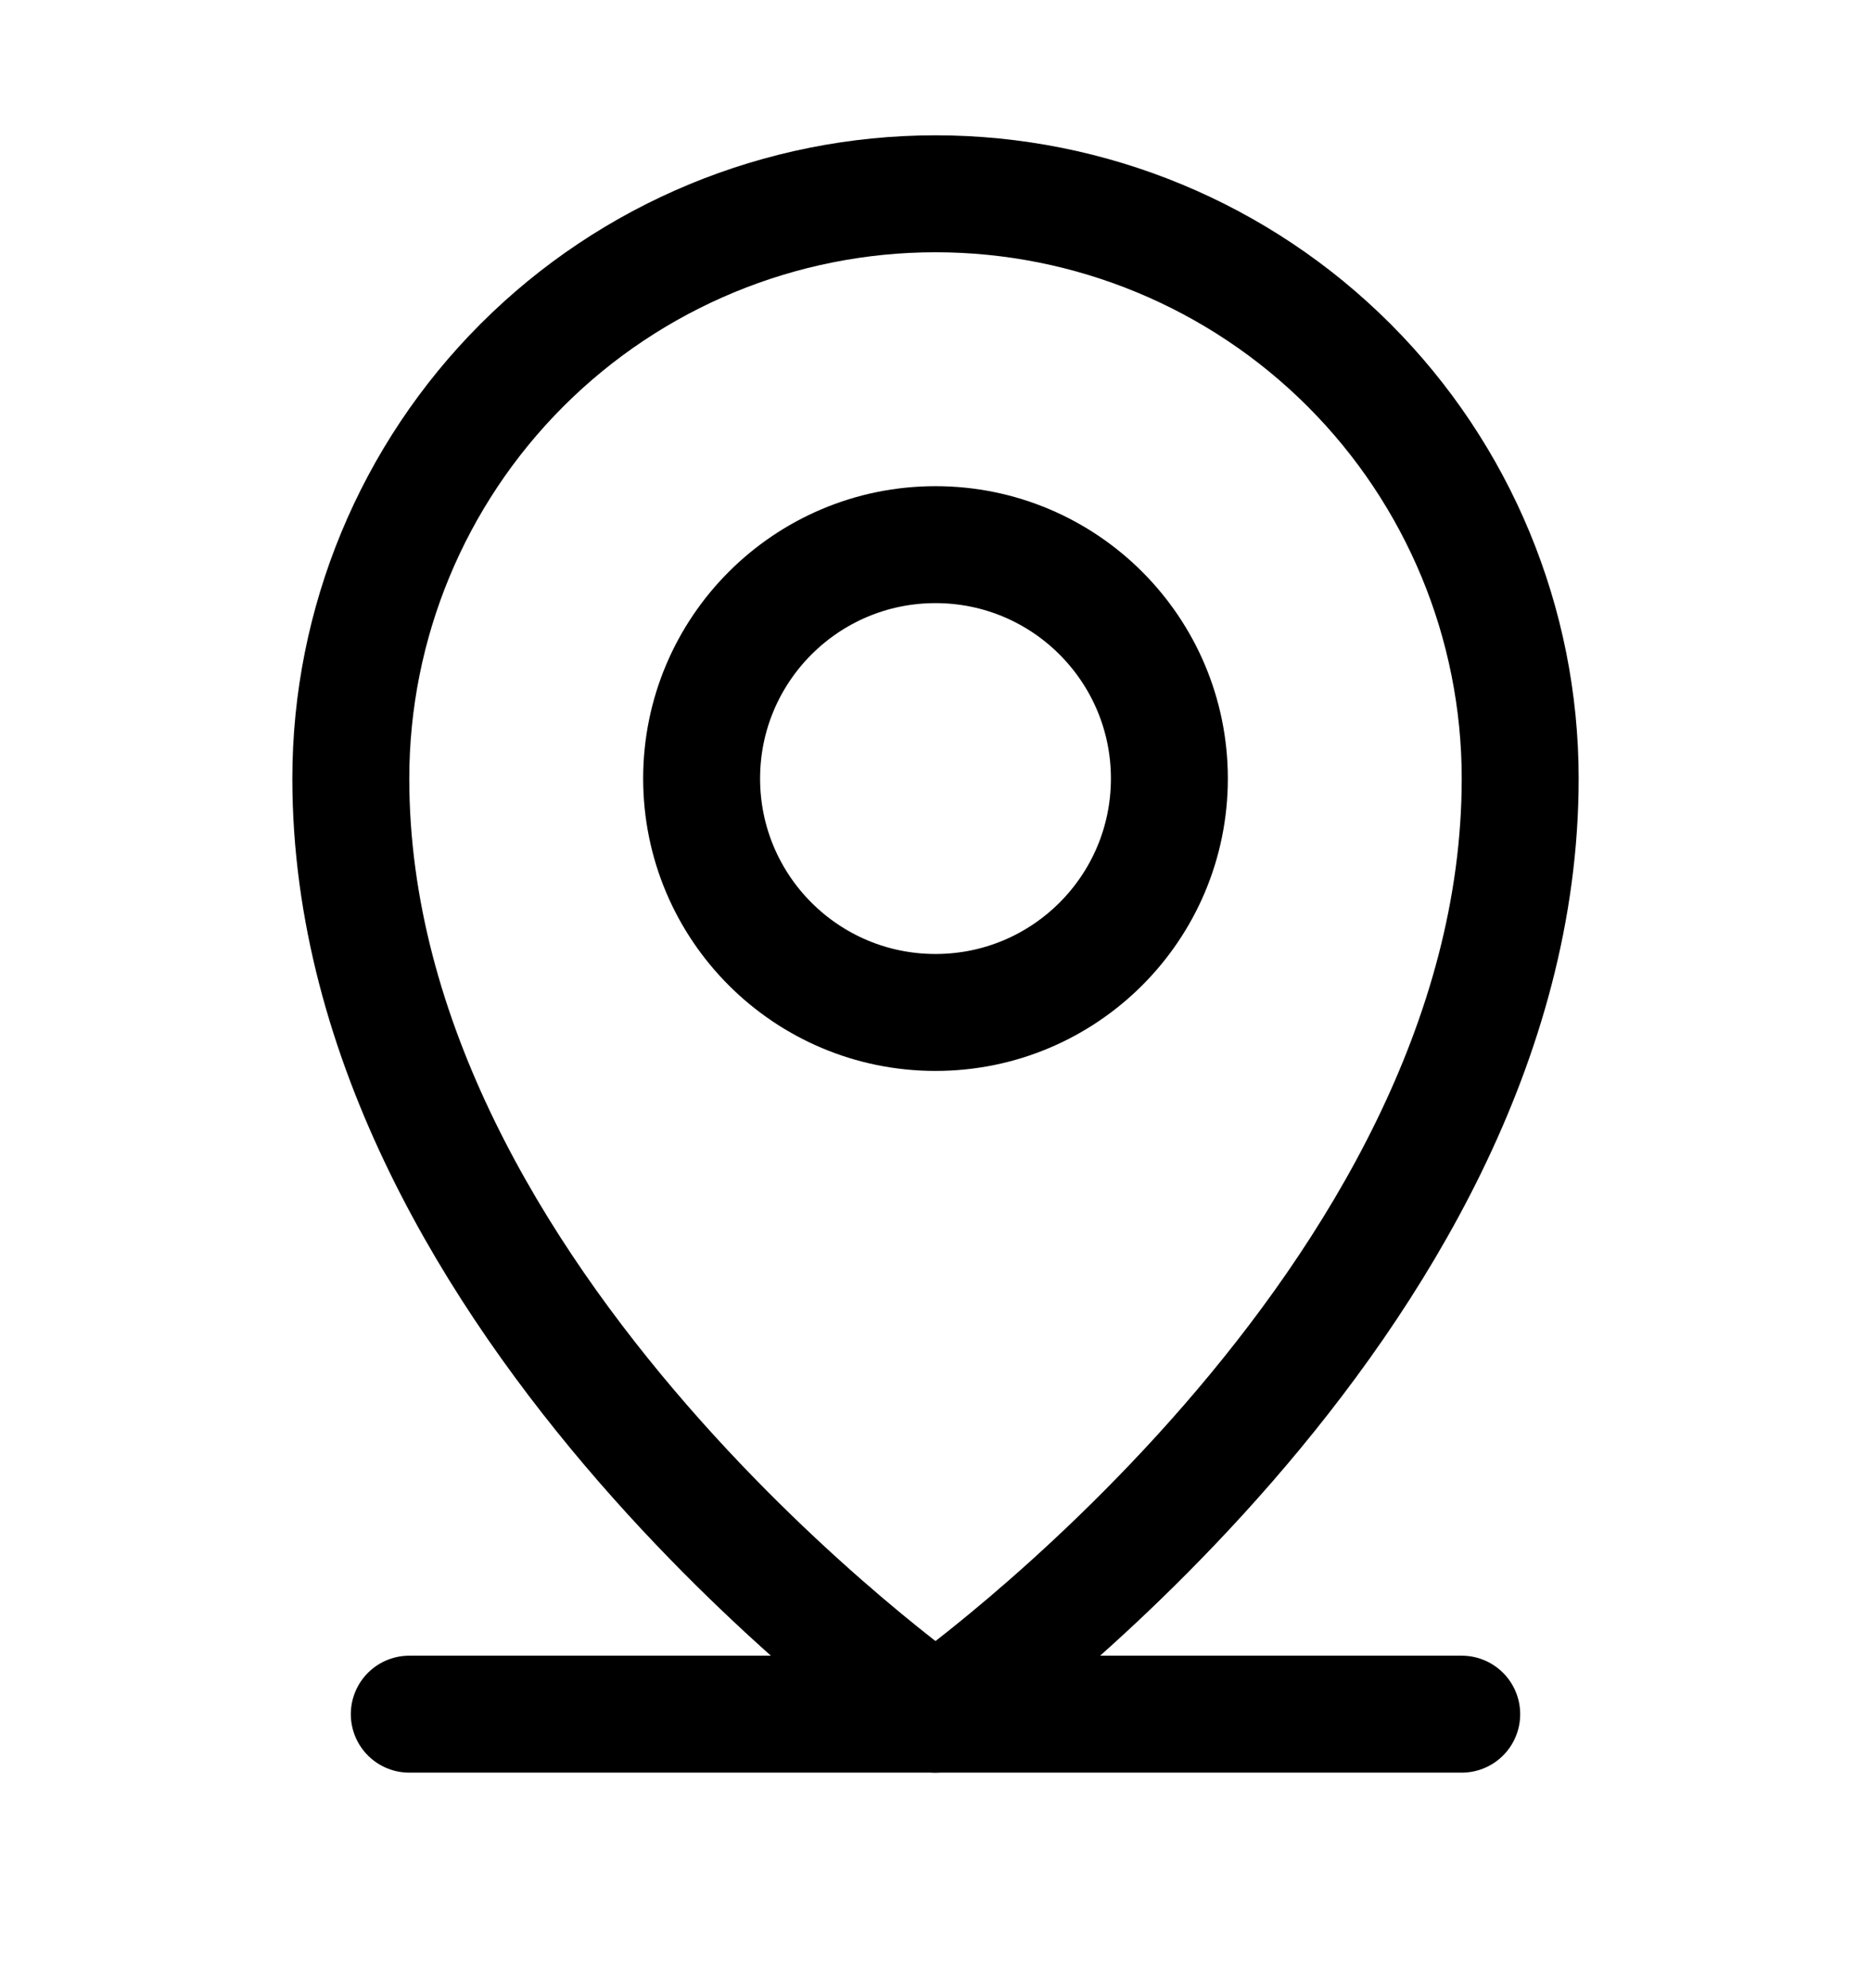
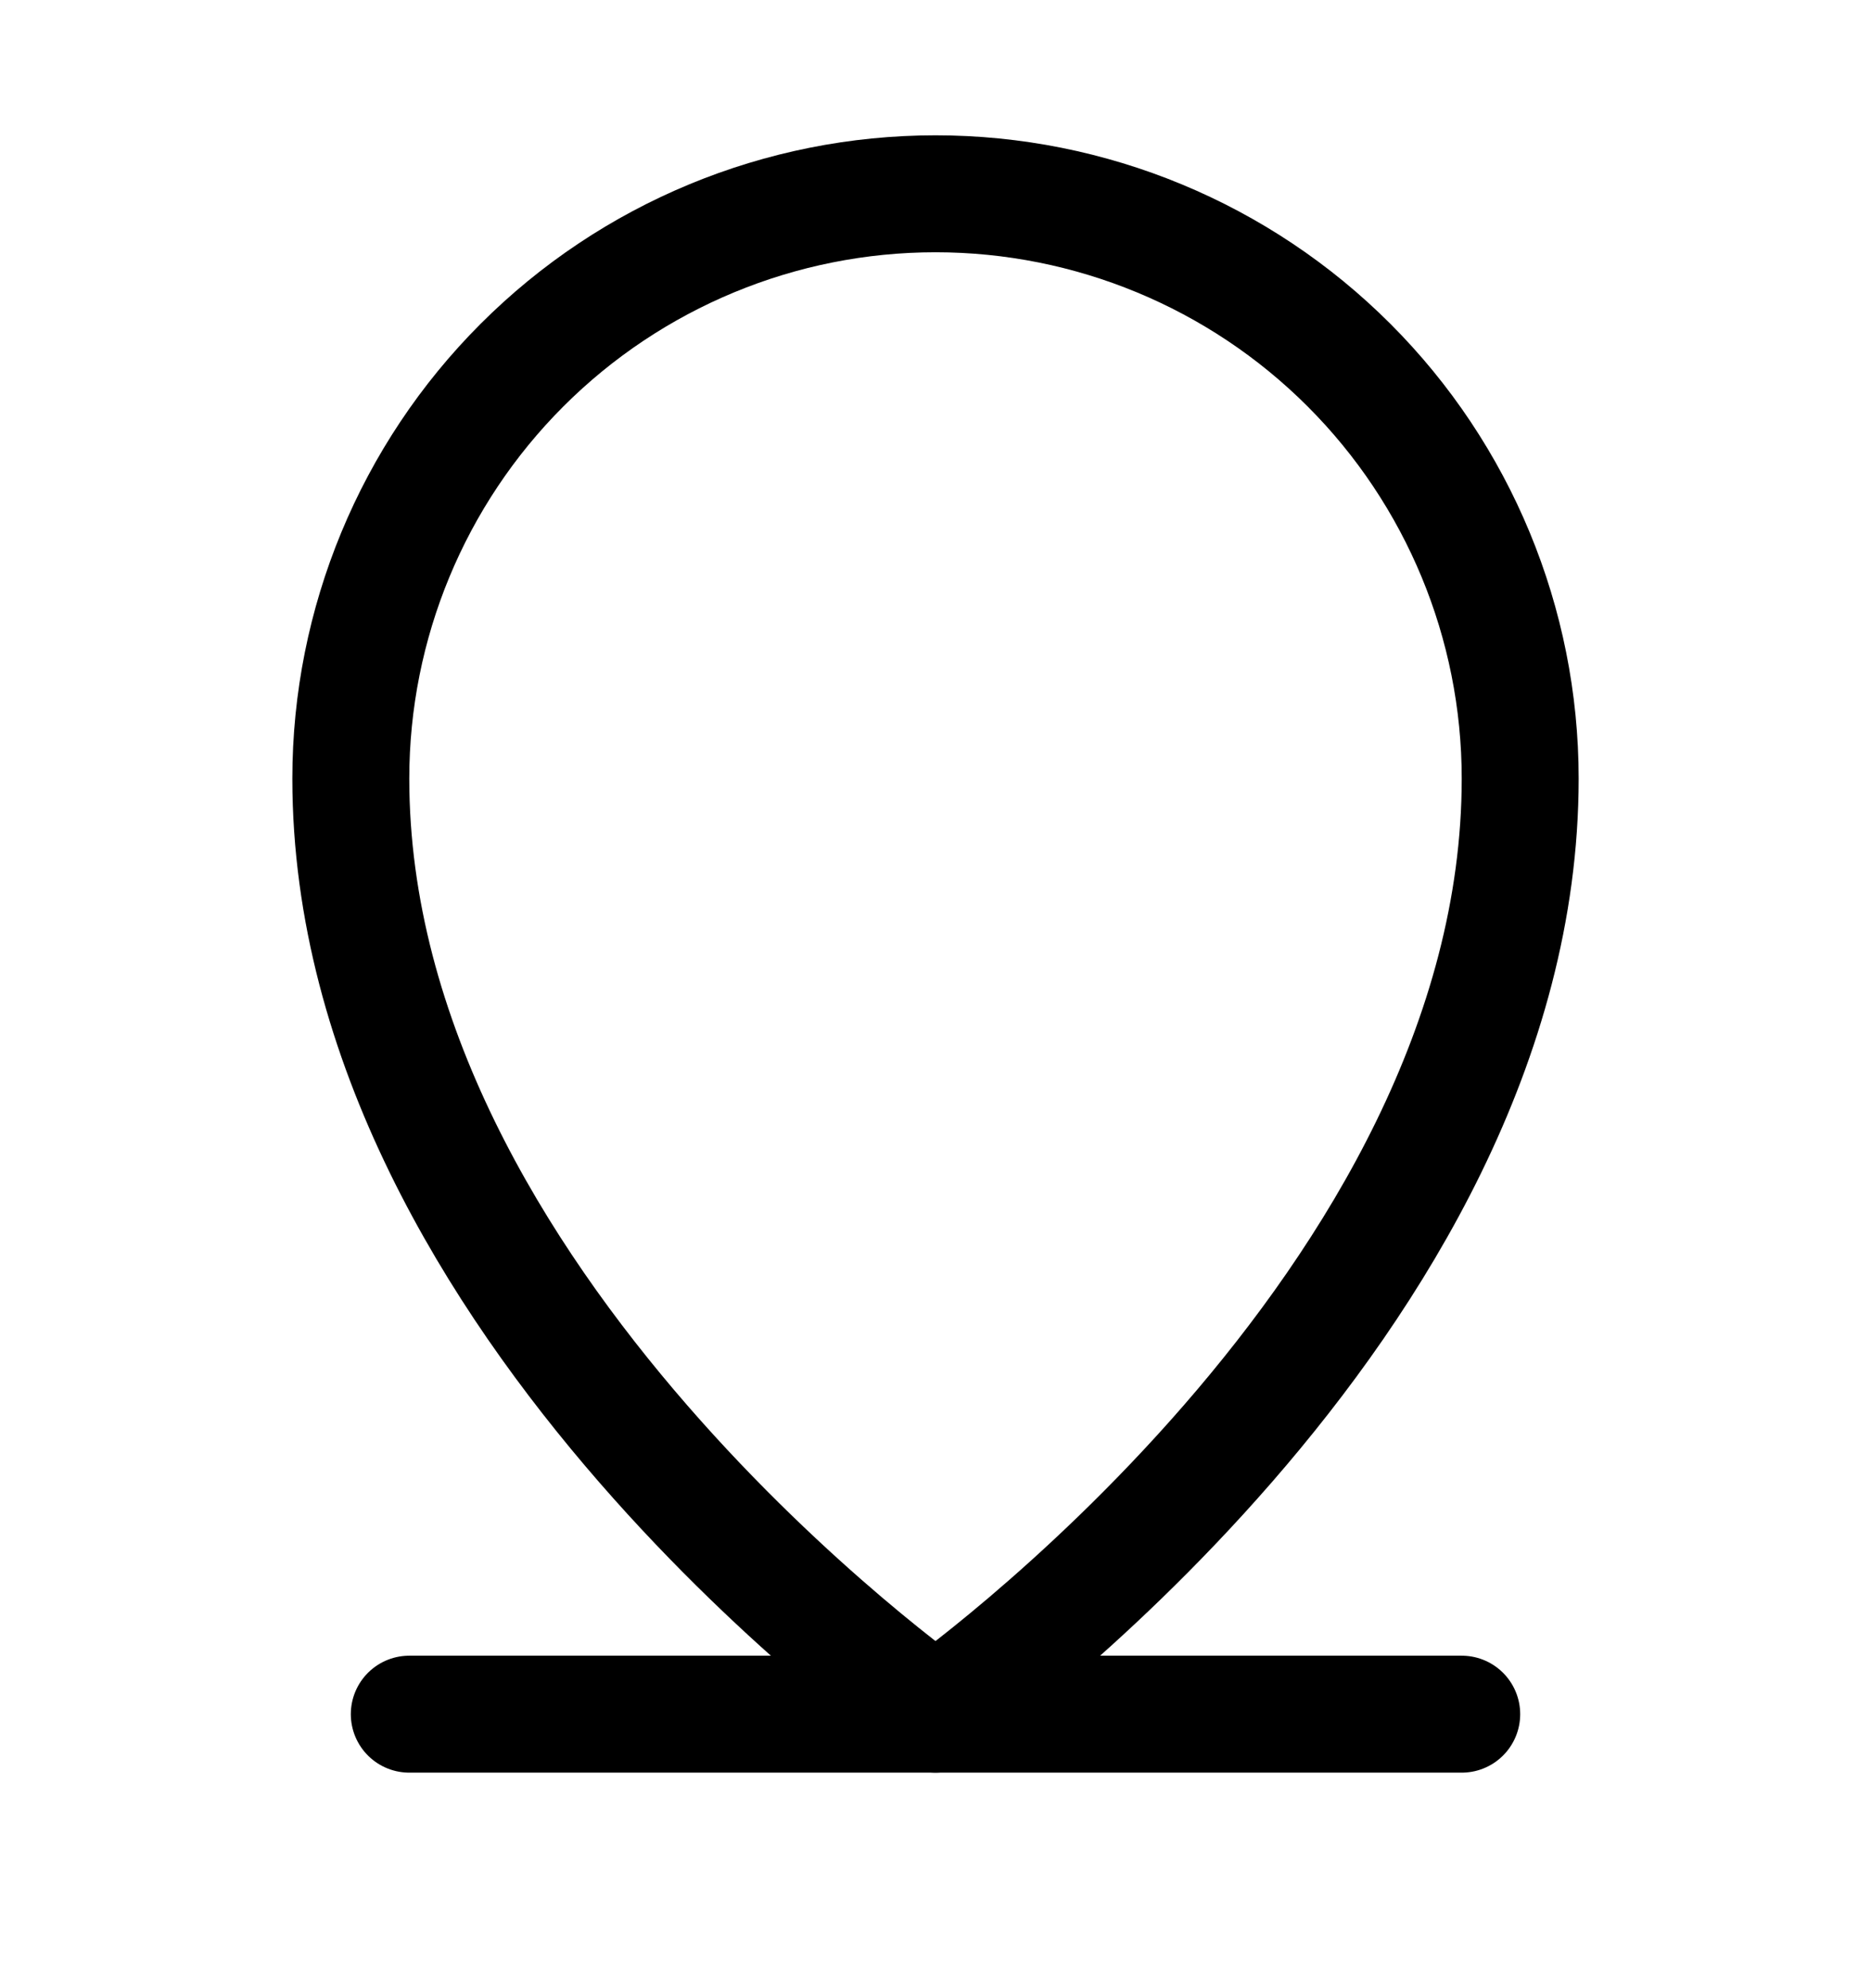
<svg xmlns="http://www.w3.org/2000/svg" width="16" height="17" viewBox="0 0 16 17" fill="none">
  <g id="MapPinLine" clip-path="url(#clip0_869_4147)">
    <path id="Vector" d="M3.5 14.657H12.5" stroke="black" stroke-linecap="round" stroke-linejoin="round" />
-     <path id="Vector_2" d="M8 8.657C9.105 8.657 10 7.762 10 6.657C10 5.553 9.105 4.657 8 4.657C6.895 4.657 6 5.553 6 6.657C6 7.762 6.895 8.657 8 8.657Z" stroke="black" stroke-linecap="round" stroke-linejoin="round" />
    <path id="Vector_3" d="M13 6.657C13 11.157 8 14.657 8 14.657C8 14.657 3 11.157 3 6.657C3 5.331 3.527 4.059 4.464 3.122C5.402 2.184 6.674 1.657 8 1.657C9.326 1.657 10.598 2.184 11.536 3.122C12.473 4.059 13 5.331 13 6.657Z" stroke="black" stroke-linecap="round" stroke-linejoin="round" />
  </g>
  <defs>
    <clipPath id="clip0_869_4147">
      <rect width="16" height="16" fill="white" transform="translate(0 0.157)" />
    </clipPath>
  </defs>
</svg>